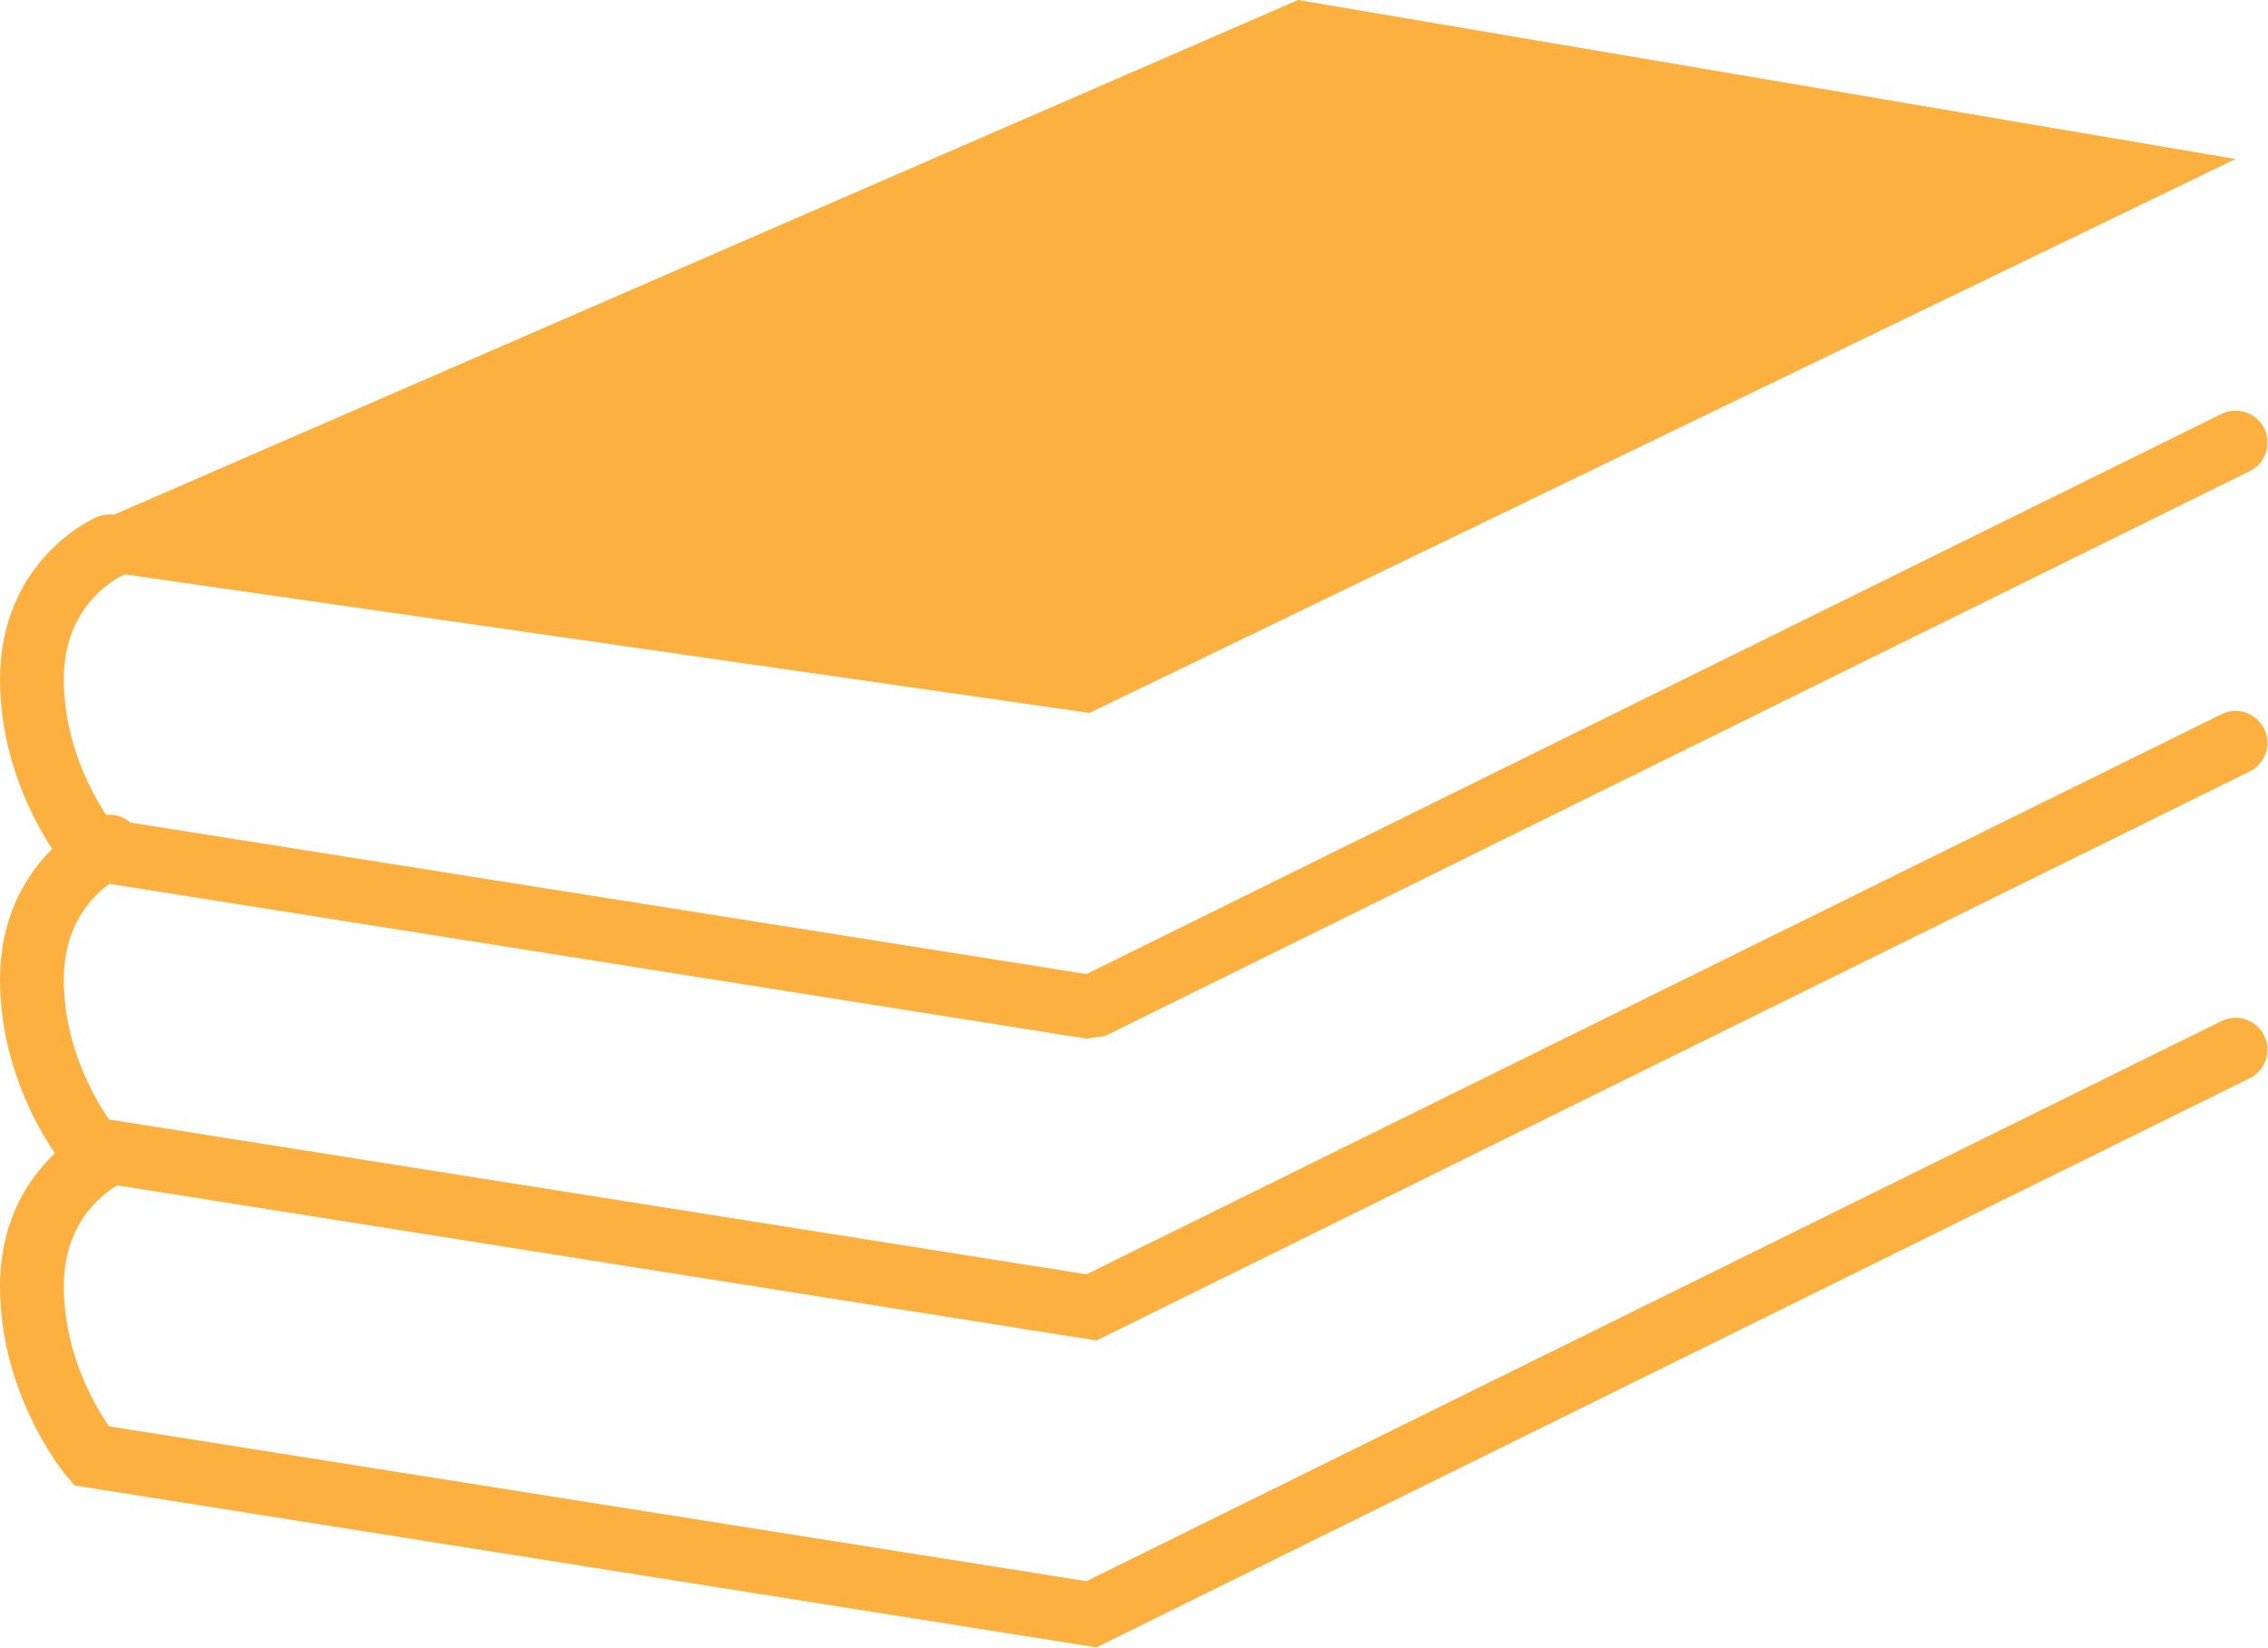
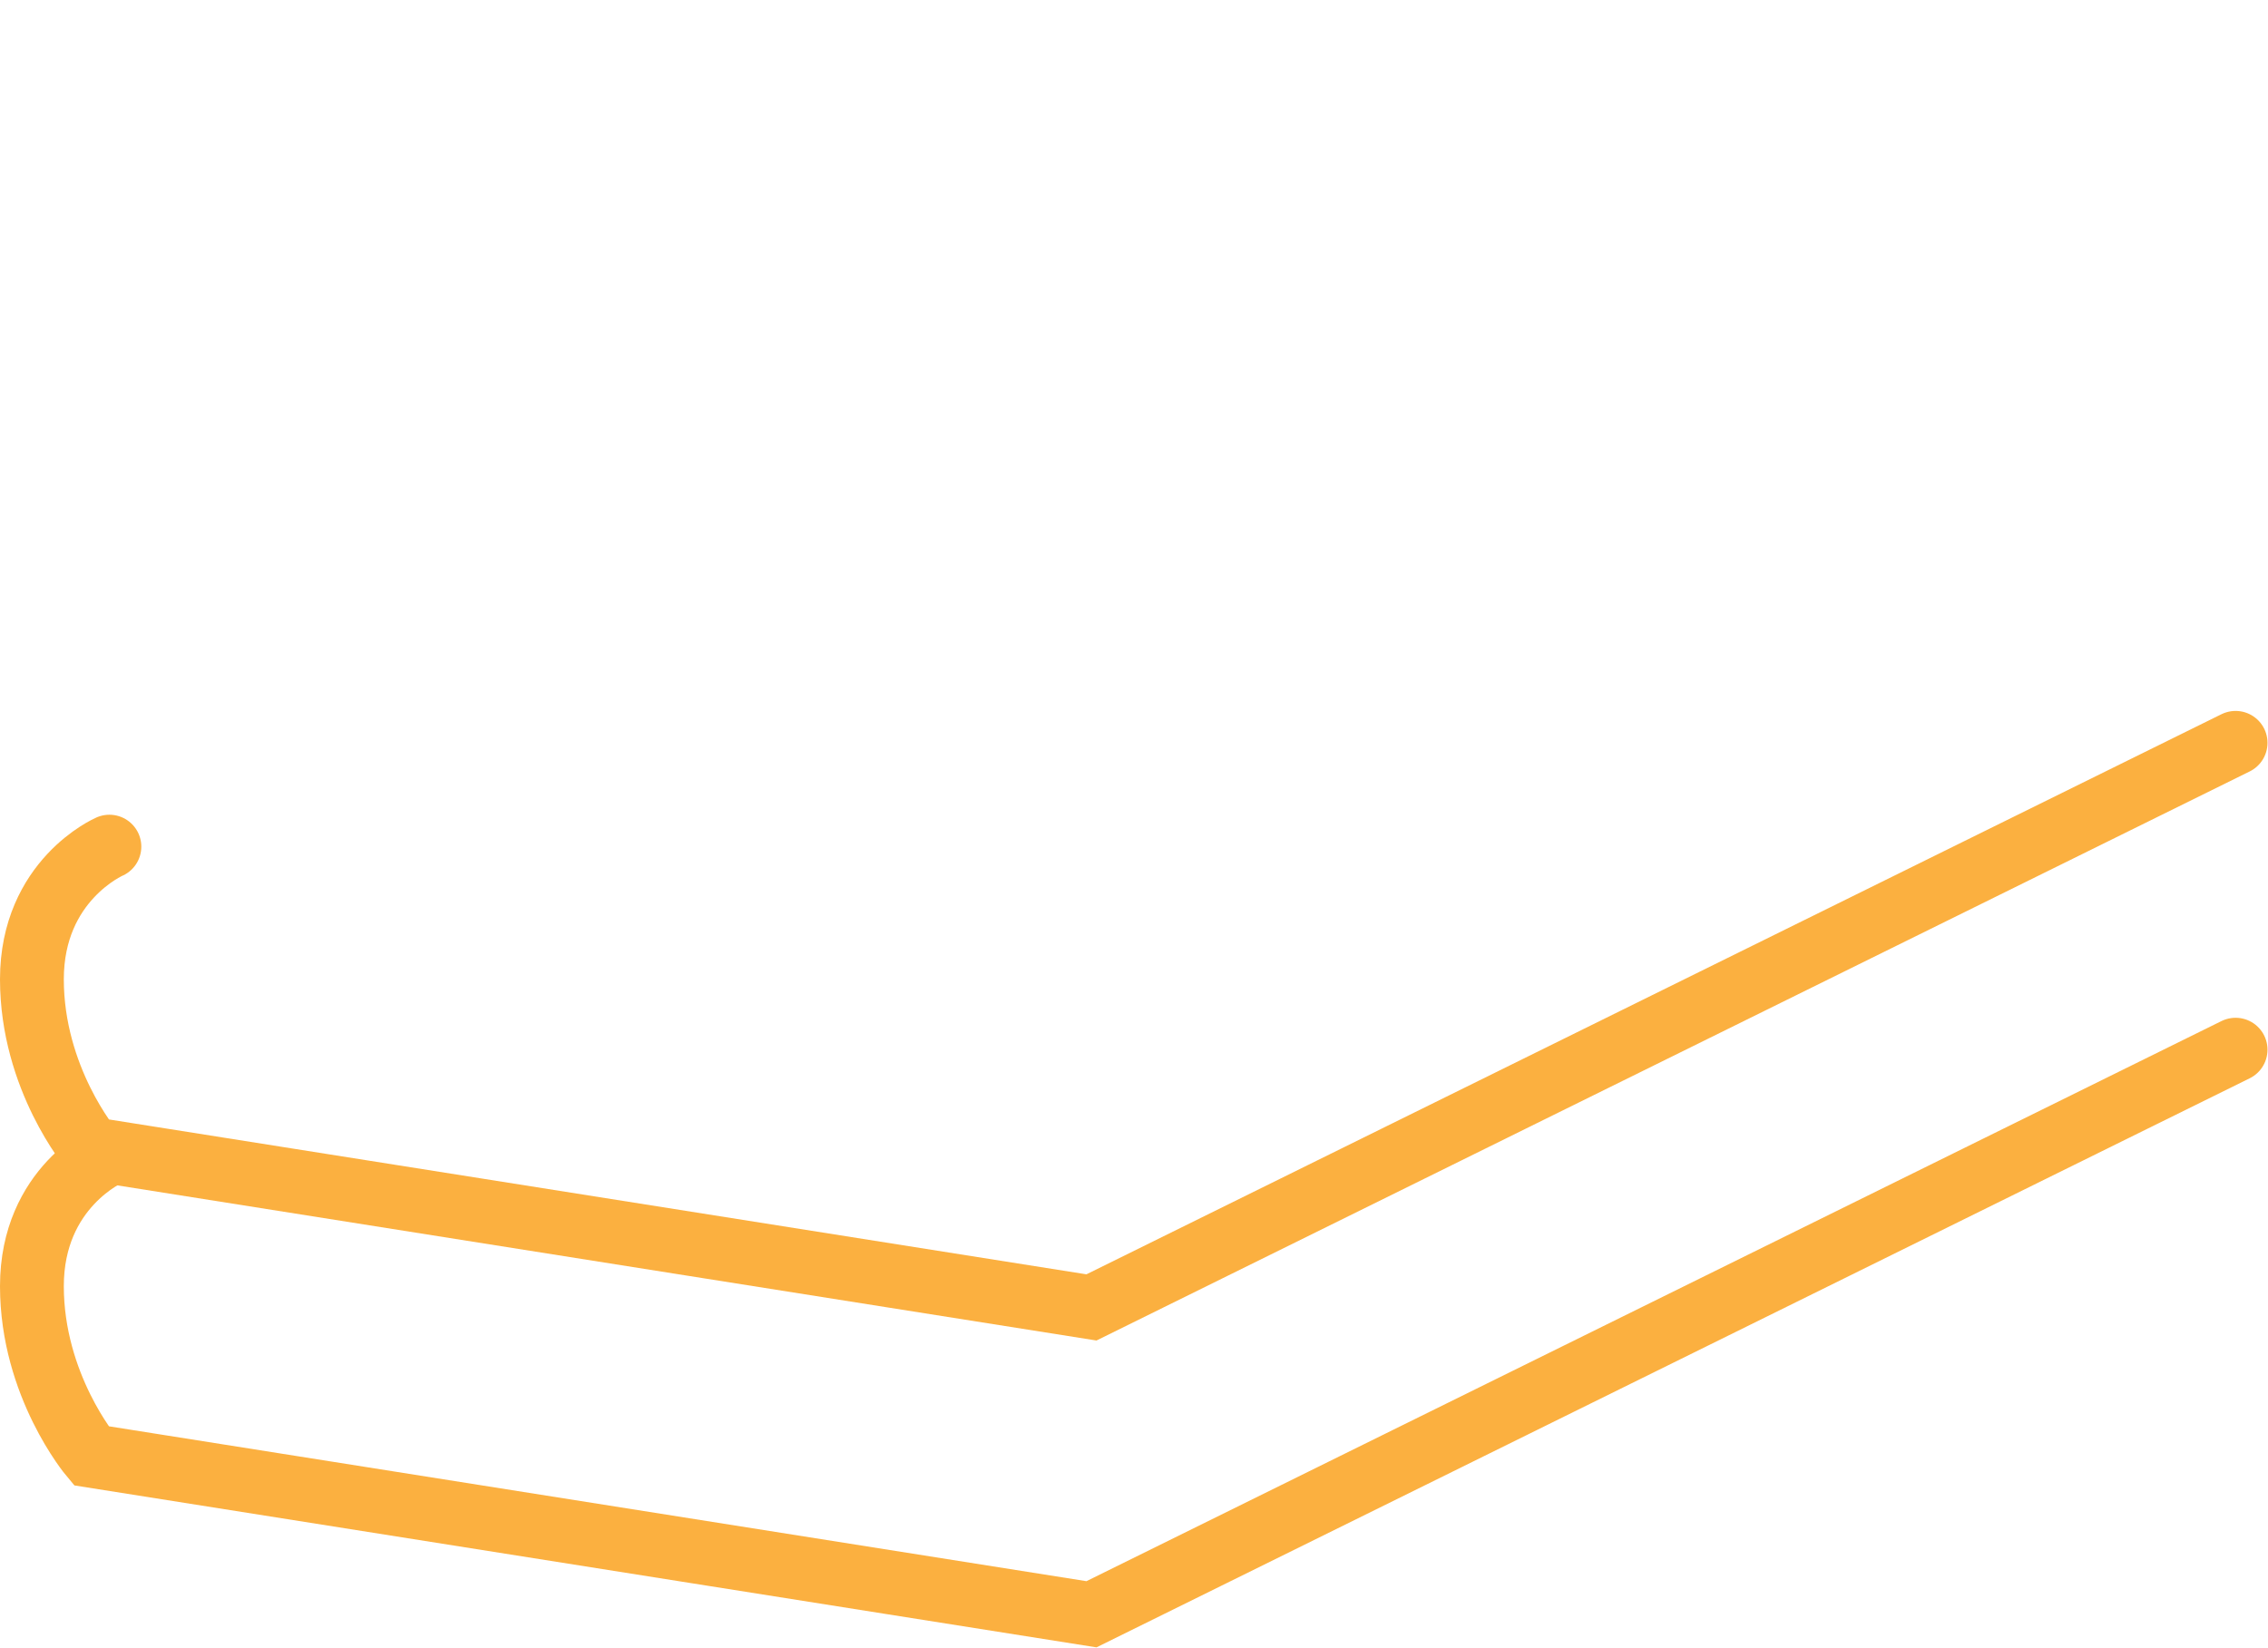
<svg xmlns="http://www.w3.org/2000/svg" id="Layer_1" data-name="Layer 1" viewBox="0 0 44.78 32.55">
  <defs>
    <style>
      .cls-1 {
        stroke-miterlimit: 10;
      }

      .cls-1, .cls-2 {
        fill: none;
        stroke: #fbb040;
        stroke-linecap: round;
        stroke-width: 1.26px;
      }

      .cls-2 {
        stroke-linejoin: bevel;
      }

      .cls-3 {
        fill: #fbb040;
        stroke-width: 0px;
      }
    </style>
  </defs>
-   <path class="cls-2" d="M2.16,10.79s-1.53.66-1.53,2.62,1.17,3.35,1.17,3.35l19.75,3.13,22.59-11.15" />
  <path class="cls-1" d="M2.16,16.72s-1.53.66-1.53,2.62,1.17,3.35,1.17,3.35l19.75,3.13,22.59-11.15" />
  <path class="cls-1" d="M2.16,22.78s-1.53.66-1.53,2.62,1.17,3.35,1.17,3.35l19.75,3.13,22.59-11.15" />
-   <polygon class="cls-3" points="44.14 3.14 25.63 0 1.87 10.33 2.3 11.32 21.51 14.08 44.14 3.14" />
</svg>